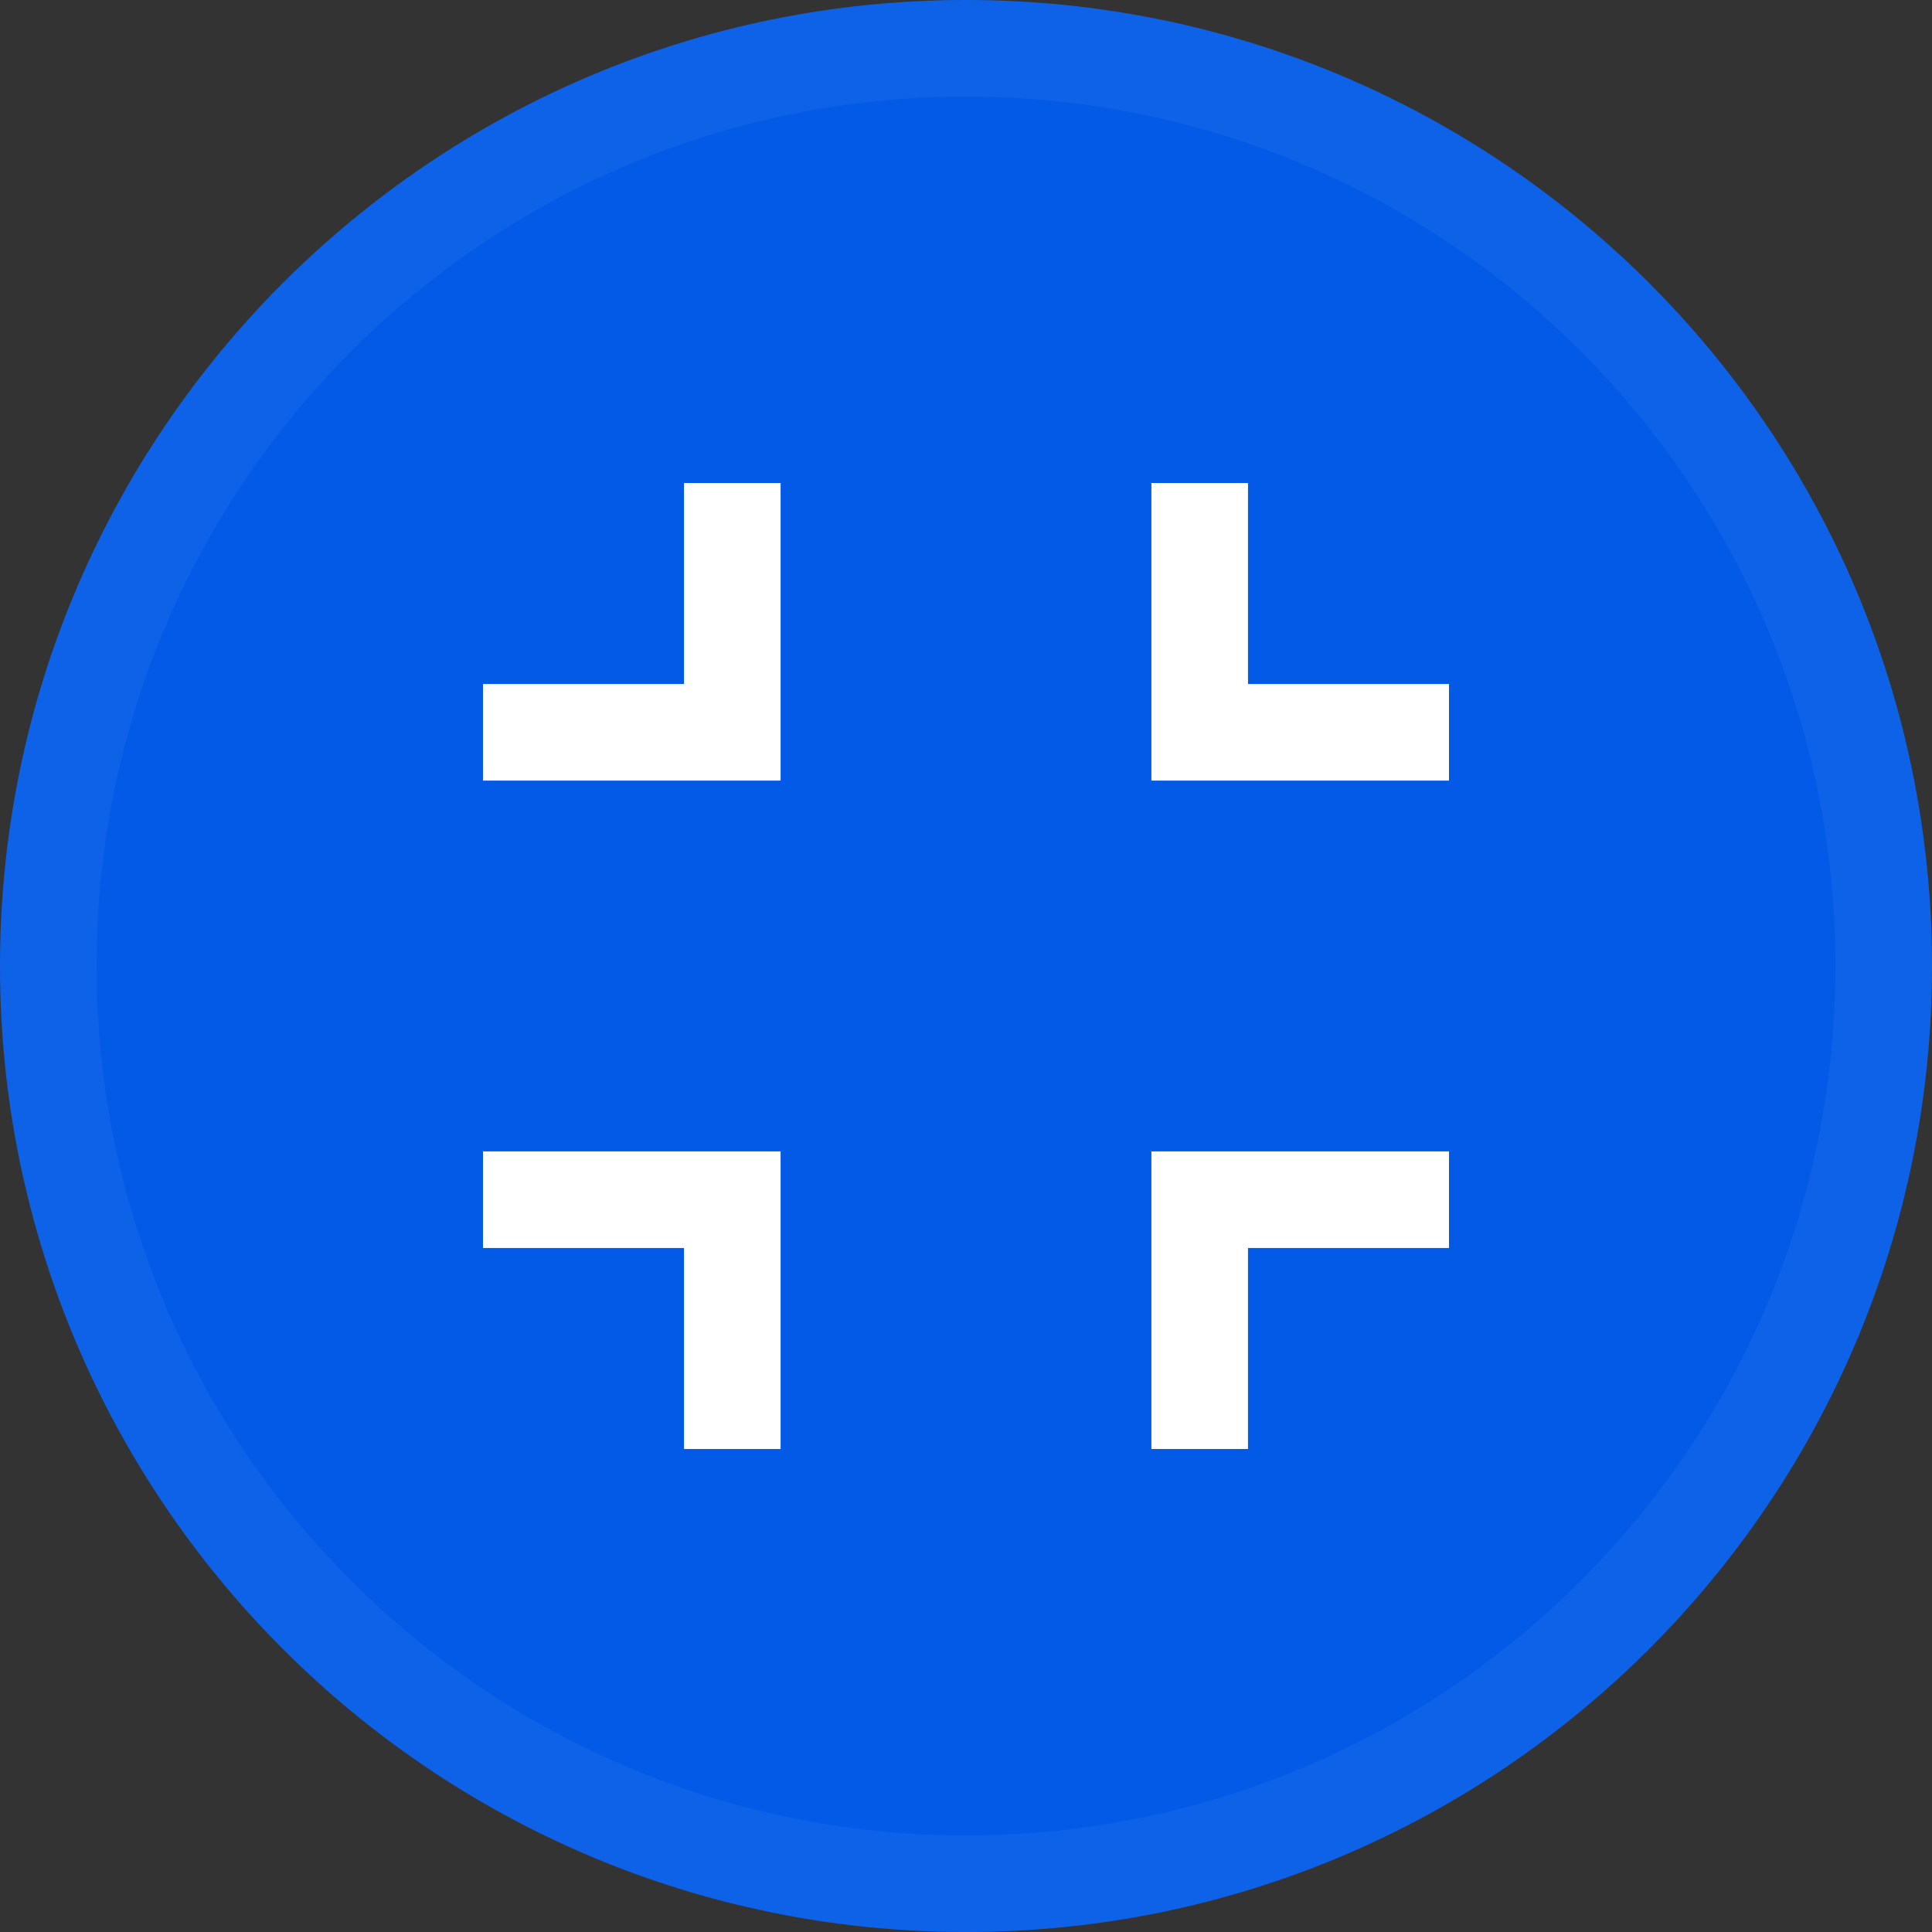
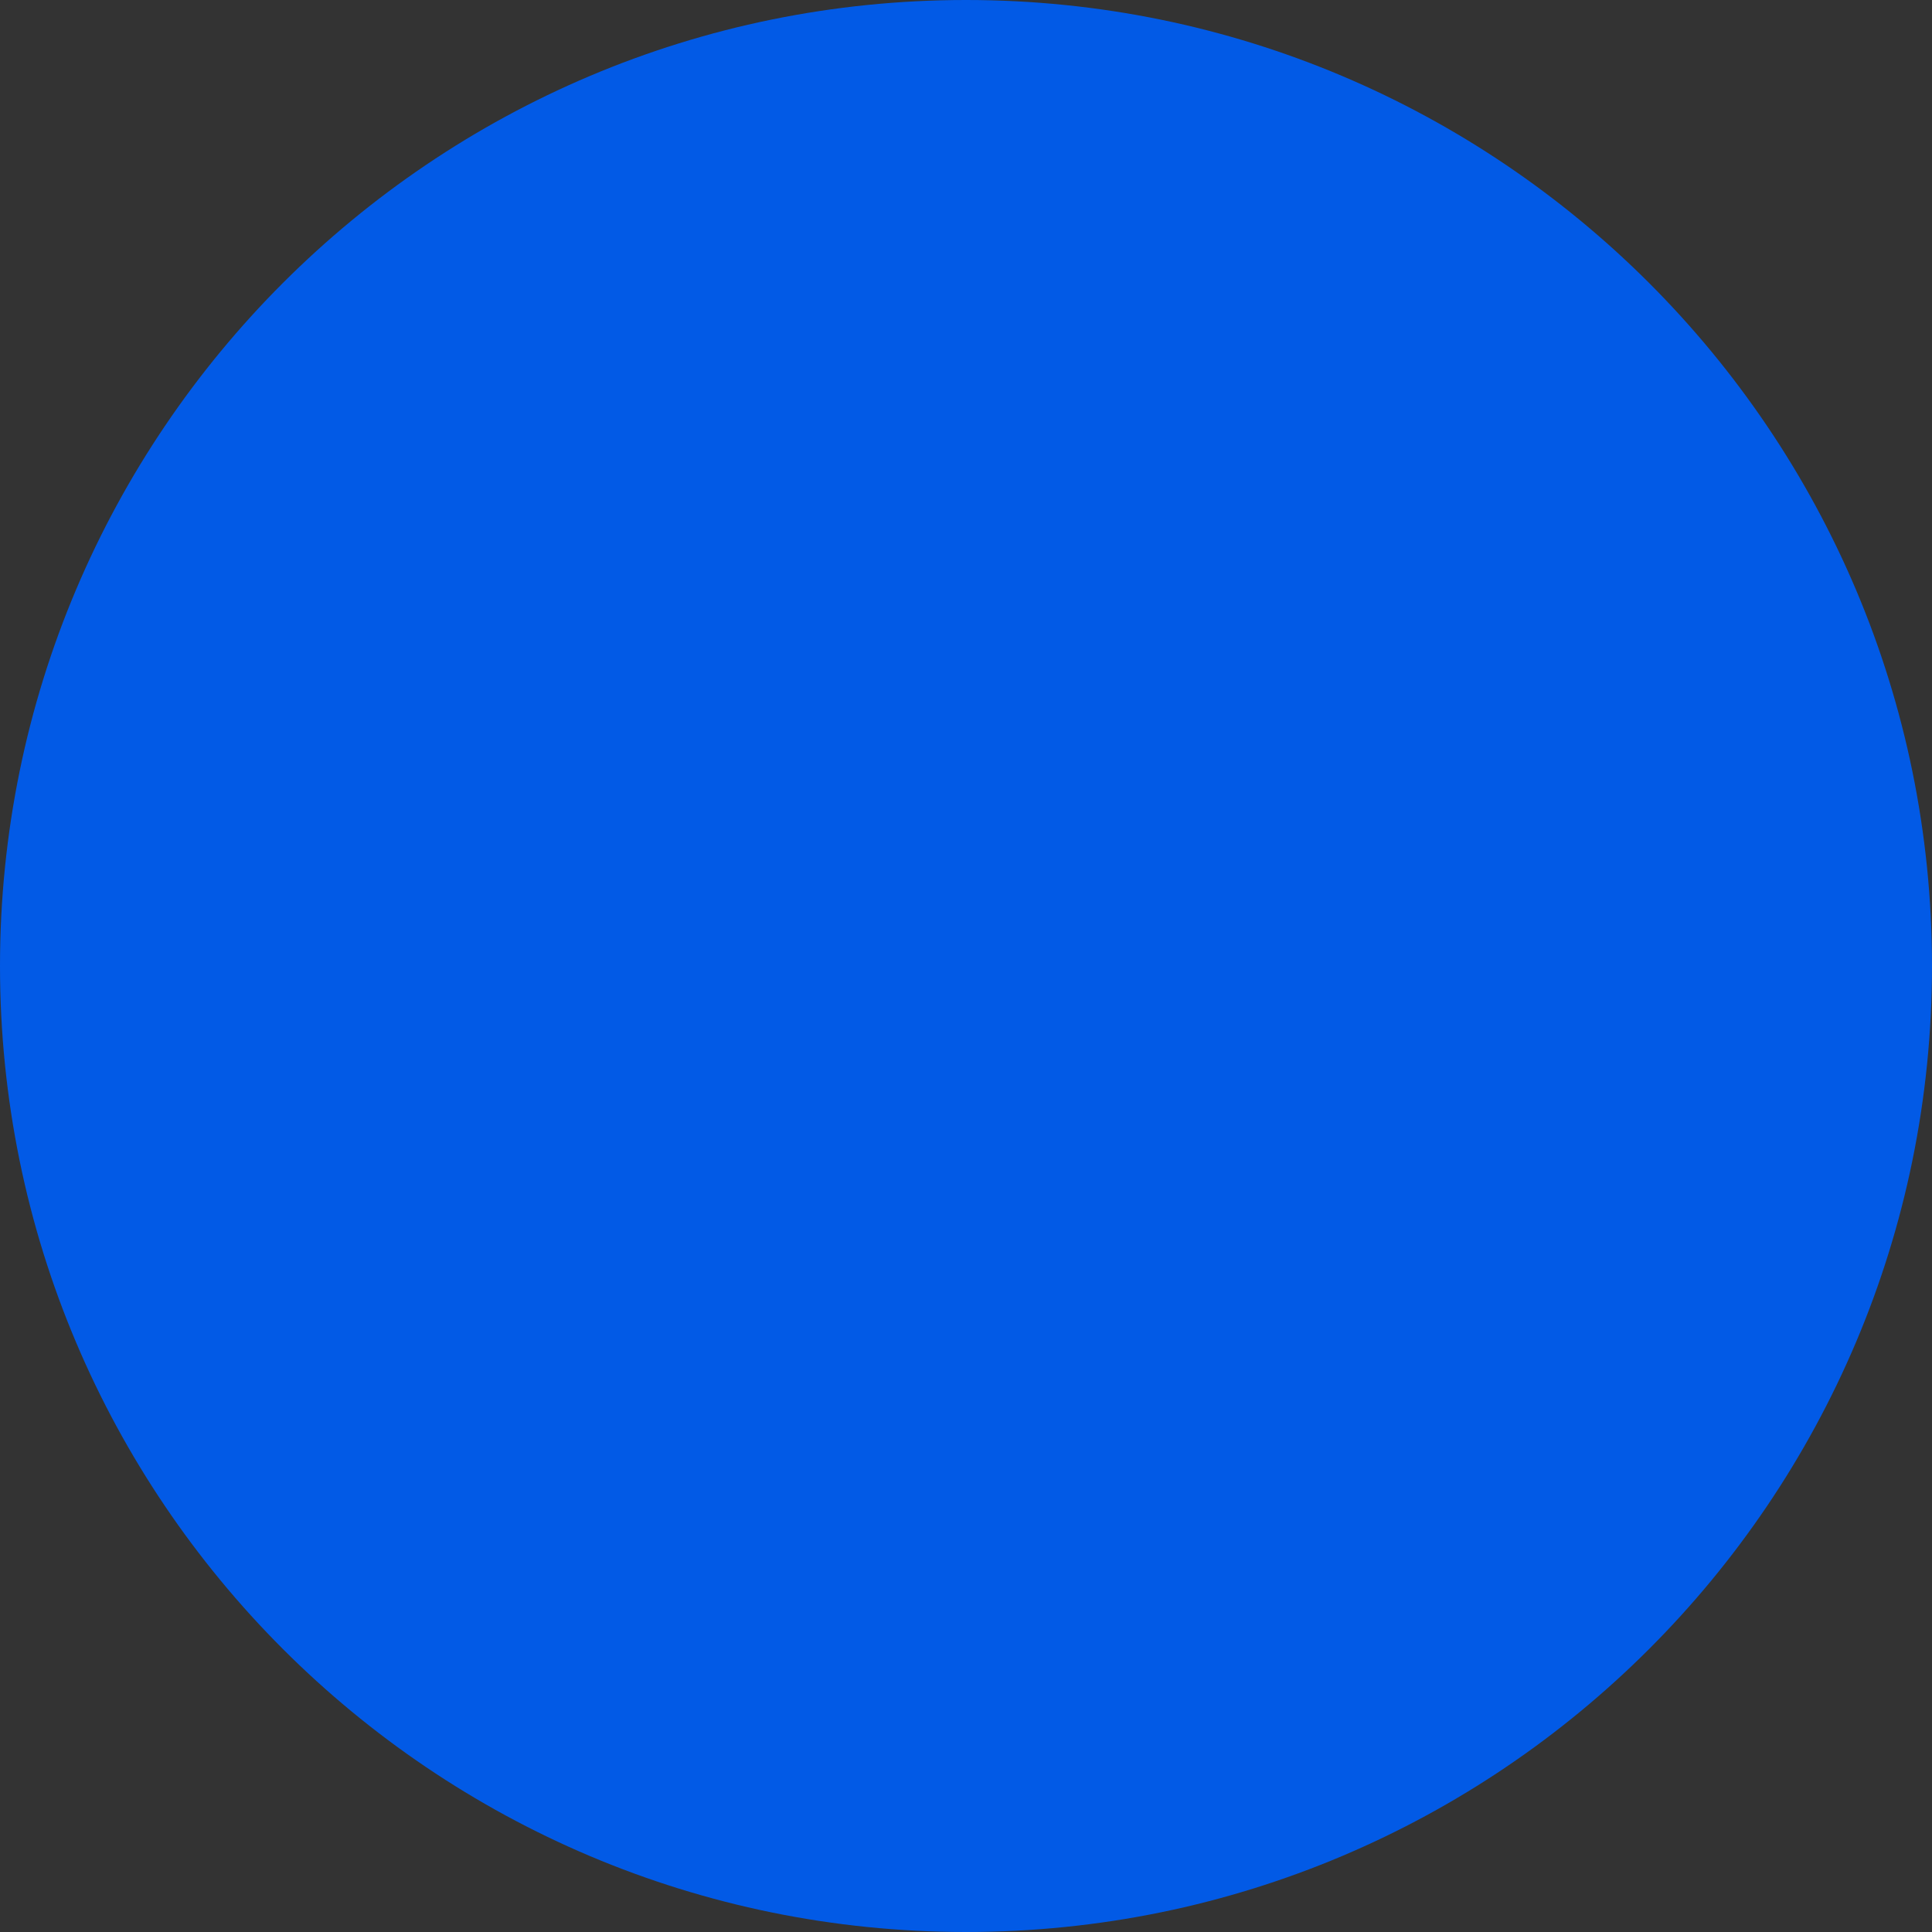
<svg xmlns="http://www.w3.org/2000/svg" width="80" height="80" viewBox="0 0 80 80" fill="none">
  <rect x="0" y="0" width="80" height="80" fill="#333333" stroke="none" />
  <path d="M80 40C80 62.091 62.091 80 40 80C17.909 80 0 62.091 0 40C0 17.909 17.909 0 40 0C62.091 0 80 17.909 80 40Z" fill="#025AE6" />
-   <path d="M78 40C78 60.987 60.987 78 40 78C19.013 78 2 60.987 2 40C2 19.013 19.013 2 40 2C60.987 2 78 19.013 78 40Z" stroke="white" stroke-opacity="0.05" stroke-width="4" />
-   <path d="M30.323 20L30.323 30.323L20 30.323M49.677 60V49.677H60M60 30.323H49.677V20M20 49.677H30.323V60" stroke="white" stroke-width="4" />
</svg>